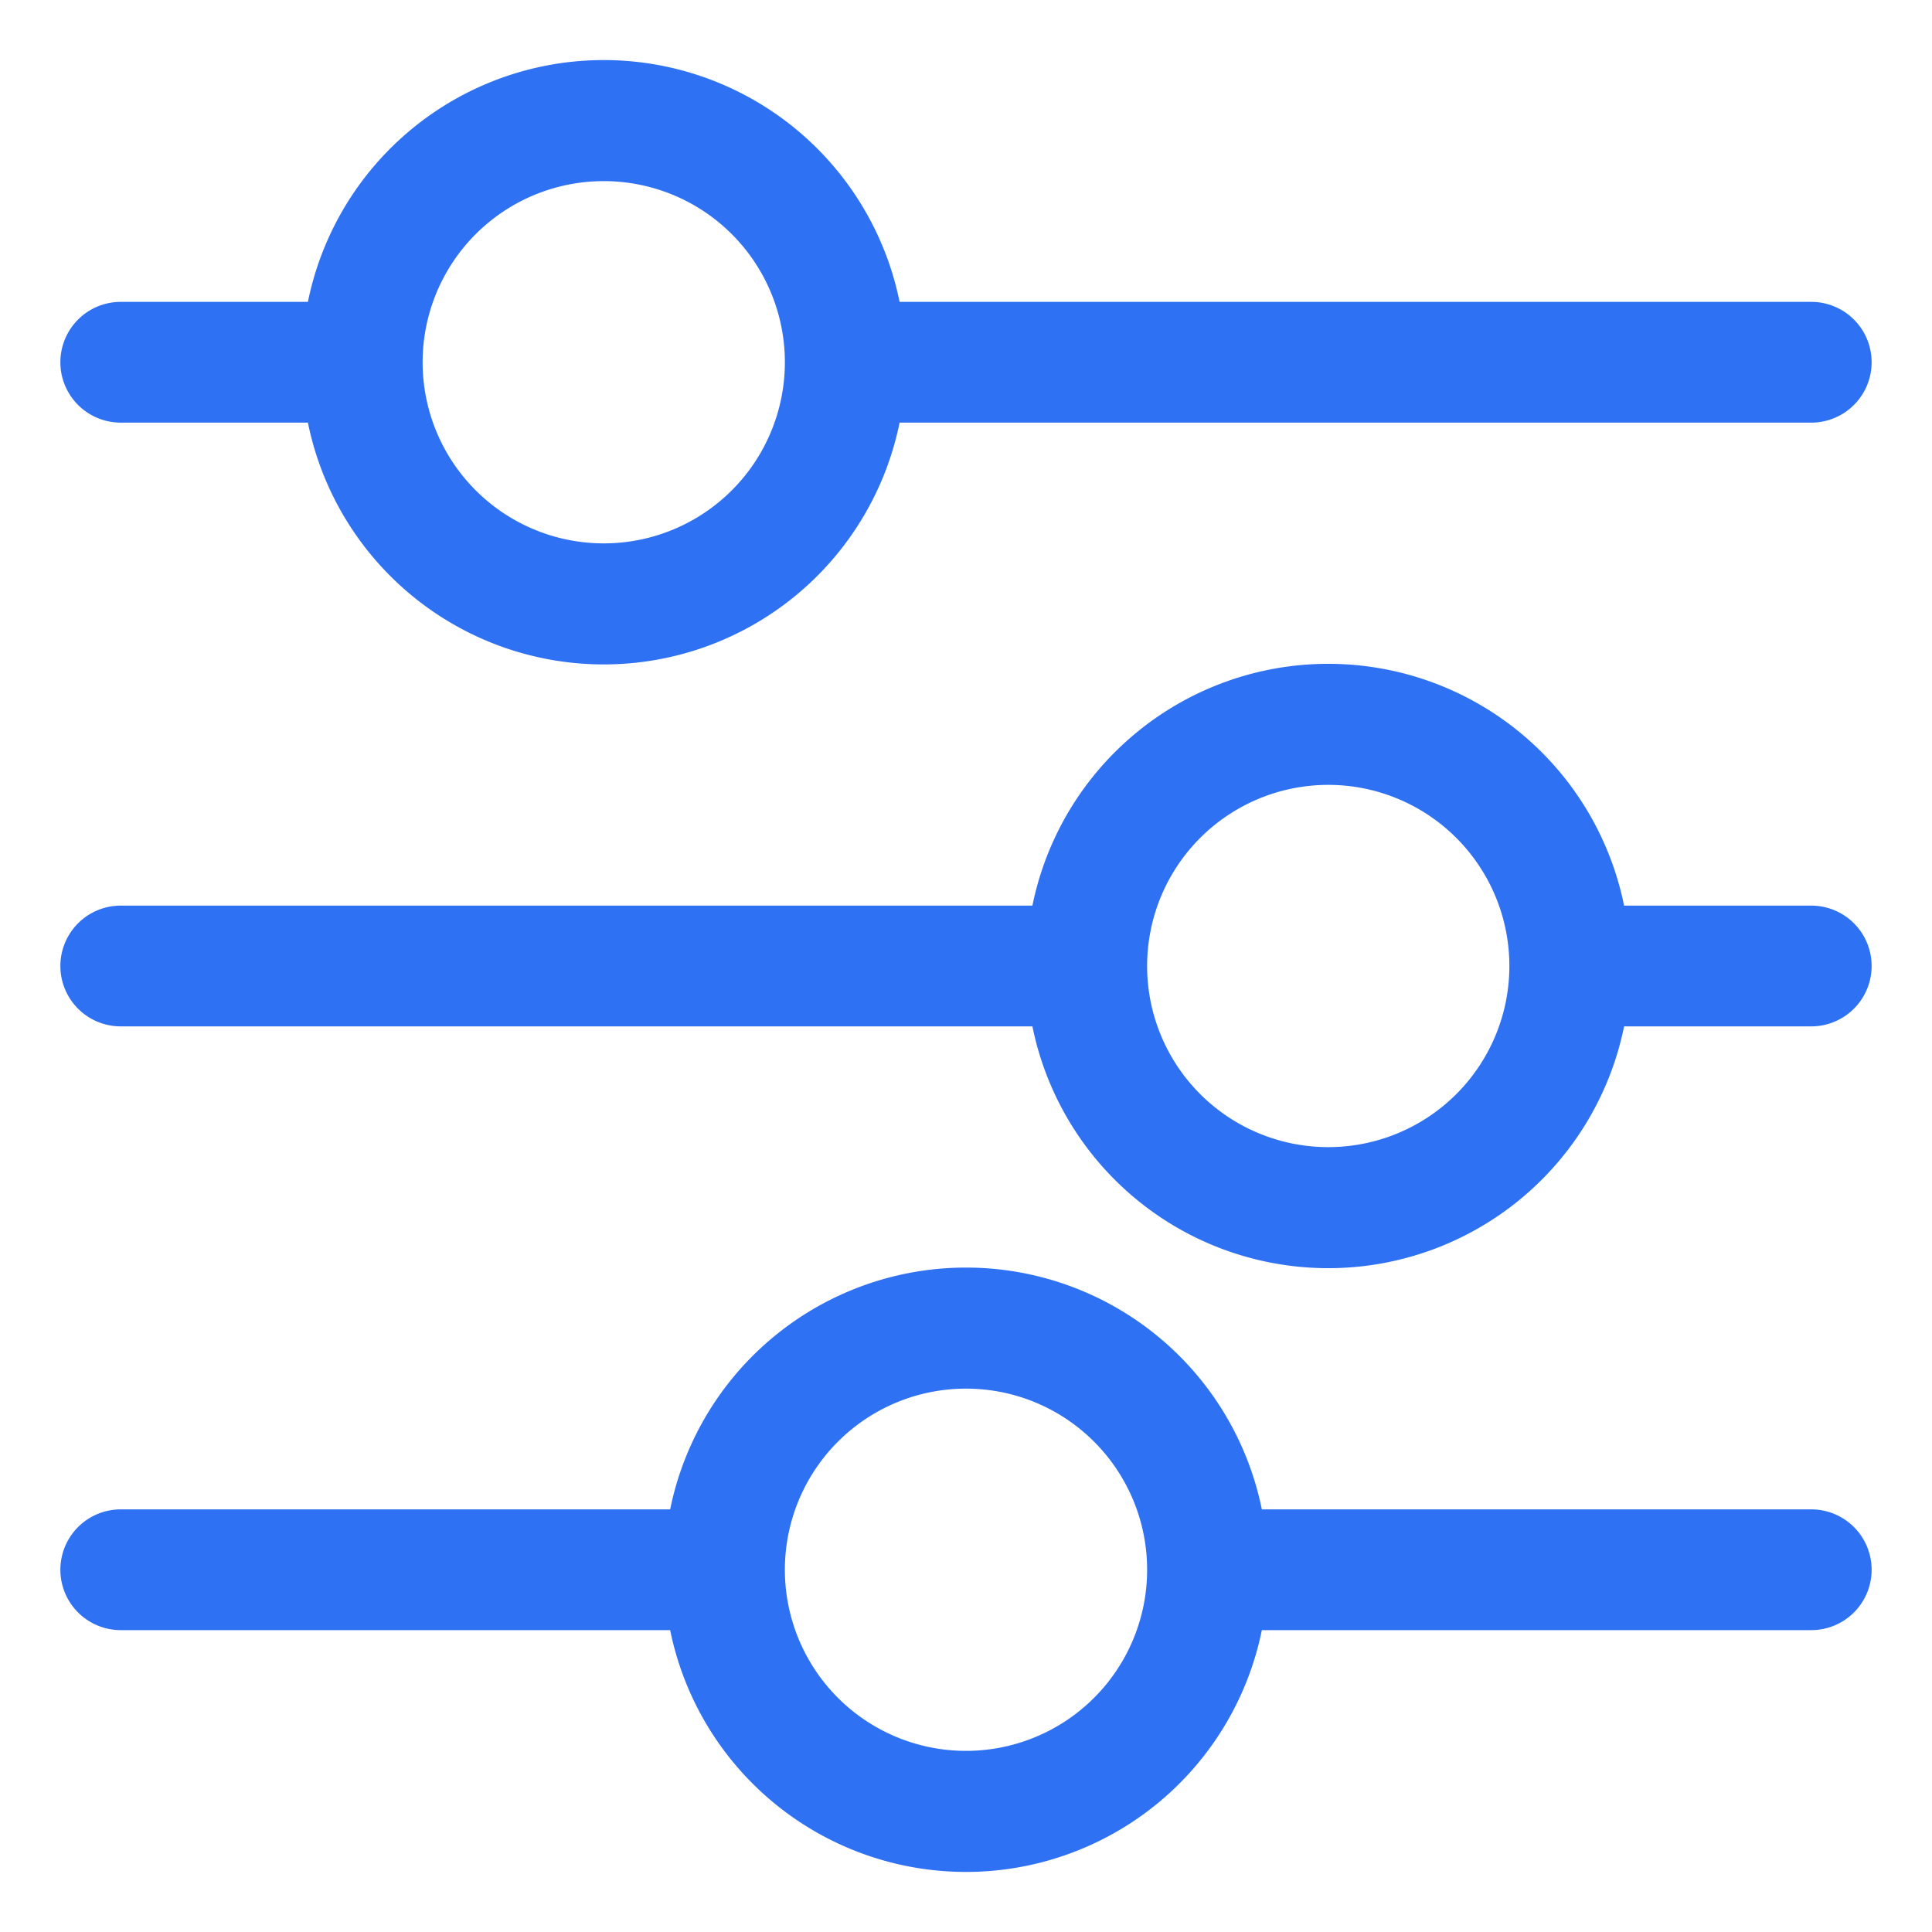
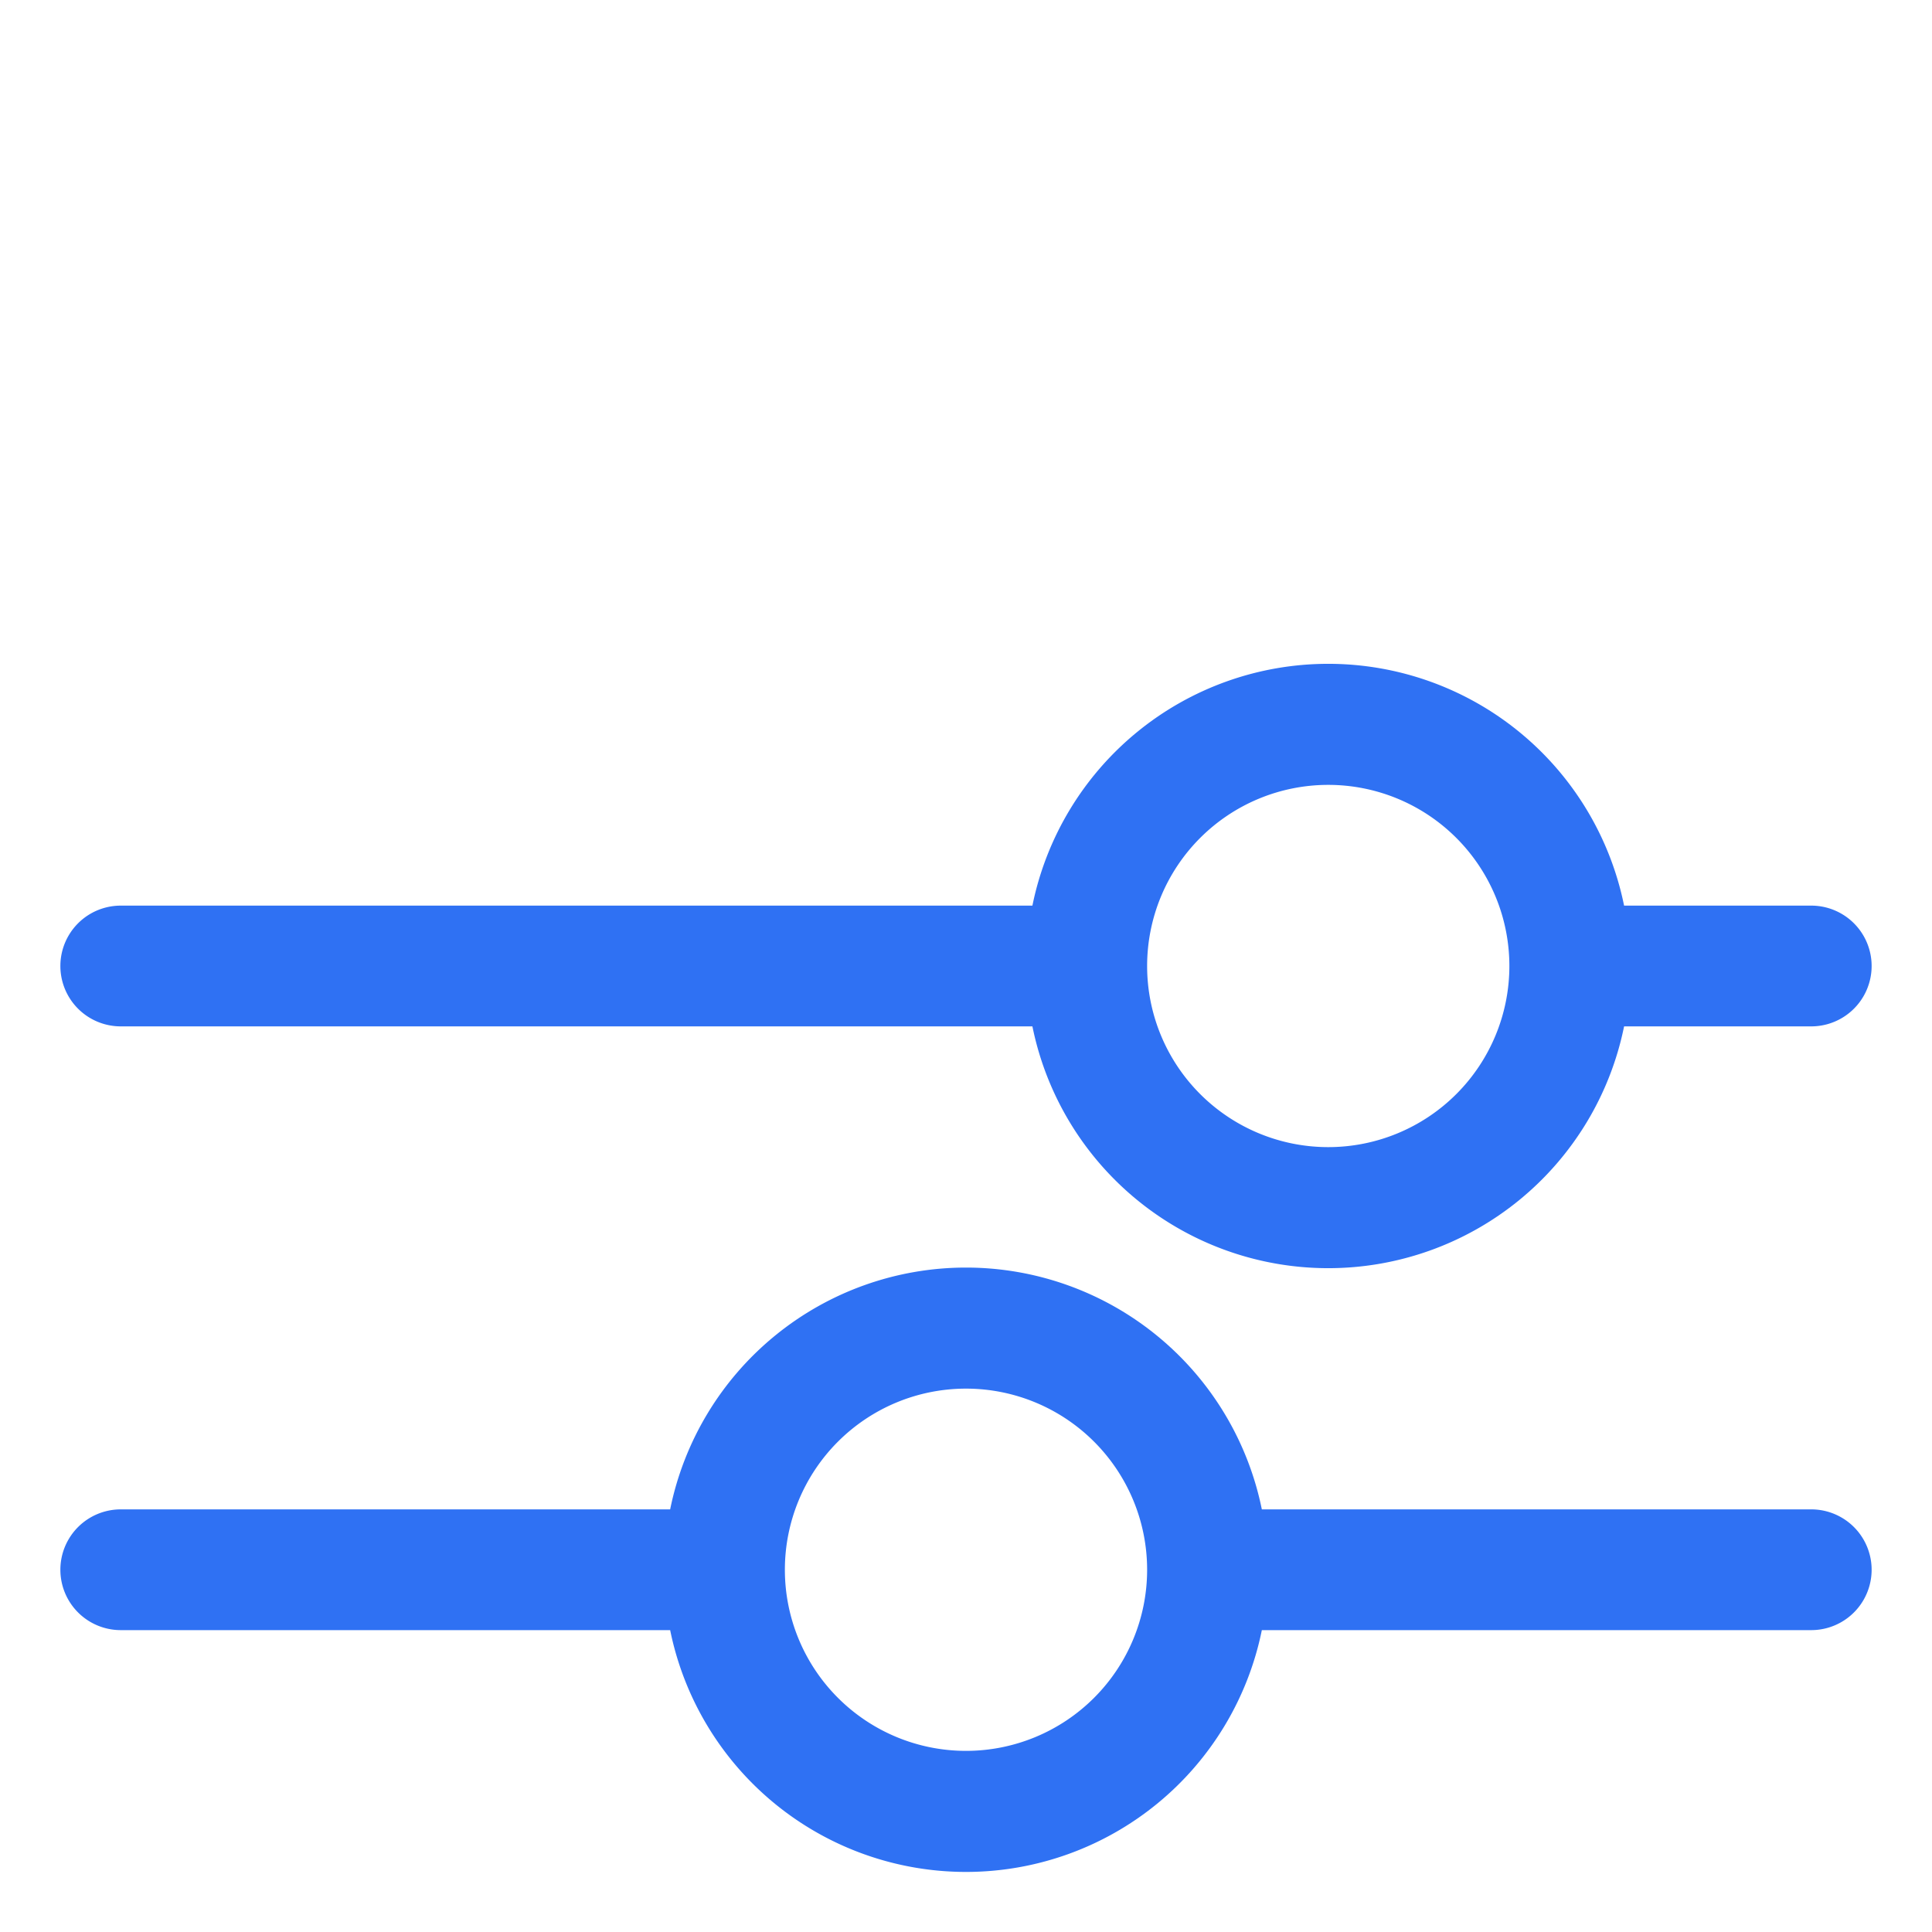
<svg xmlns="http://www.w3.org/2000/svg" version="1.1" width="512" height="512" x="0" y="0" viewBox="0 0 32 32" style="enable-background:new 0 0 512 512" xml:space="preserve" class="">
  <g>
-     <path d="m2 7h3.1a5 5 0 0 0 9.8 0h15.1a1 1 0 0 0 0-2h-15.1a5 5 0 0 0 -9.8 0h-3.1a1 1 0 0 0 0 2zm8-4a3 3 0 1 1 -3 3 3 3 0 0 1 3-3z" fill="#2f71f3" data-original="#000000" style="" class="" />
    <path d="m30 15h-3.1a5 5 0 0 0 -9.8 0h-15.1a1 1 0 0 0 0 2h15.1a5 5 0 0 0 9.8 0h3.1a1 1 0 0 0 0-2zm-8 4a3 3 0 1 1 3-3 3 3 0 0 1 -3 3z" fill="#2f71f3" data-original="#000000" style="" class="" />
    <path d="m30 25h-9.1a5 5 0 0 0 -9.8 0h-9.1a1 1 0 0 0 0 2h9.1a5 5 0 0 0 9.8 0h9.1a1 1 0 0 0 0-2zm-14 4a3 3 0 1 1 3-3 3 3 0 0 1 -3 3z" fill="#2f71f3" data-original="#000000" style="" class="" />
  </g>
</svg>